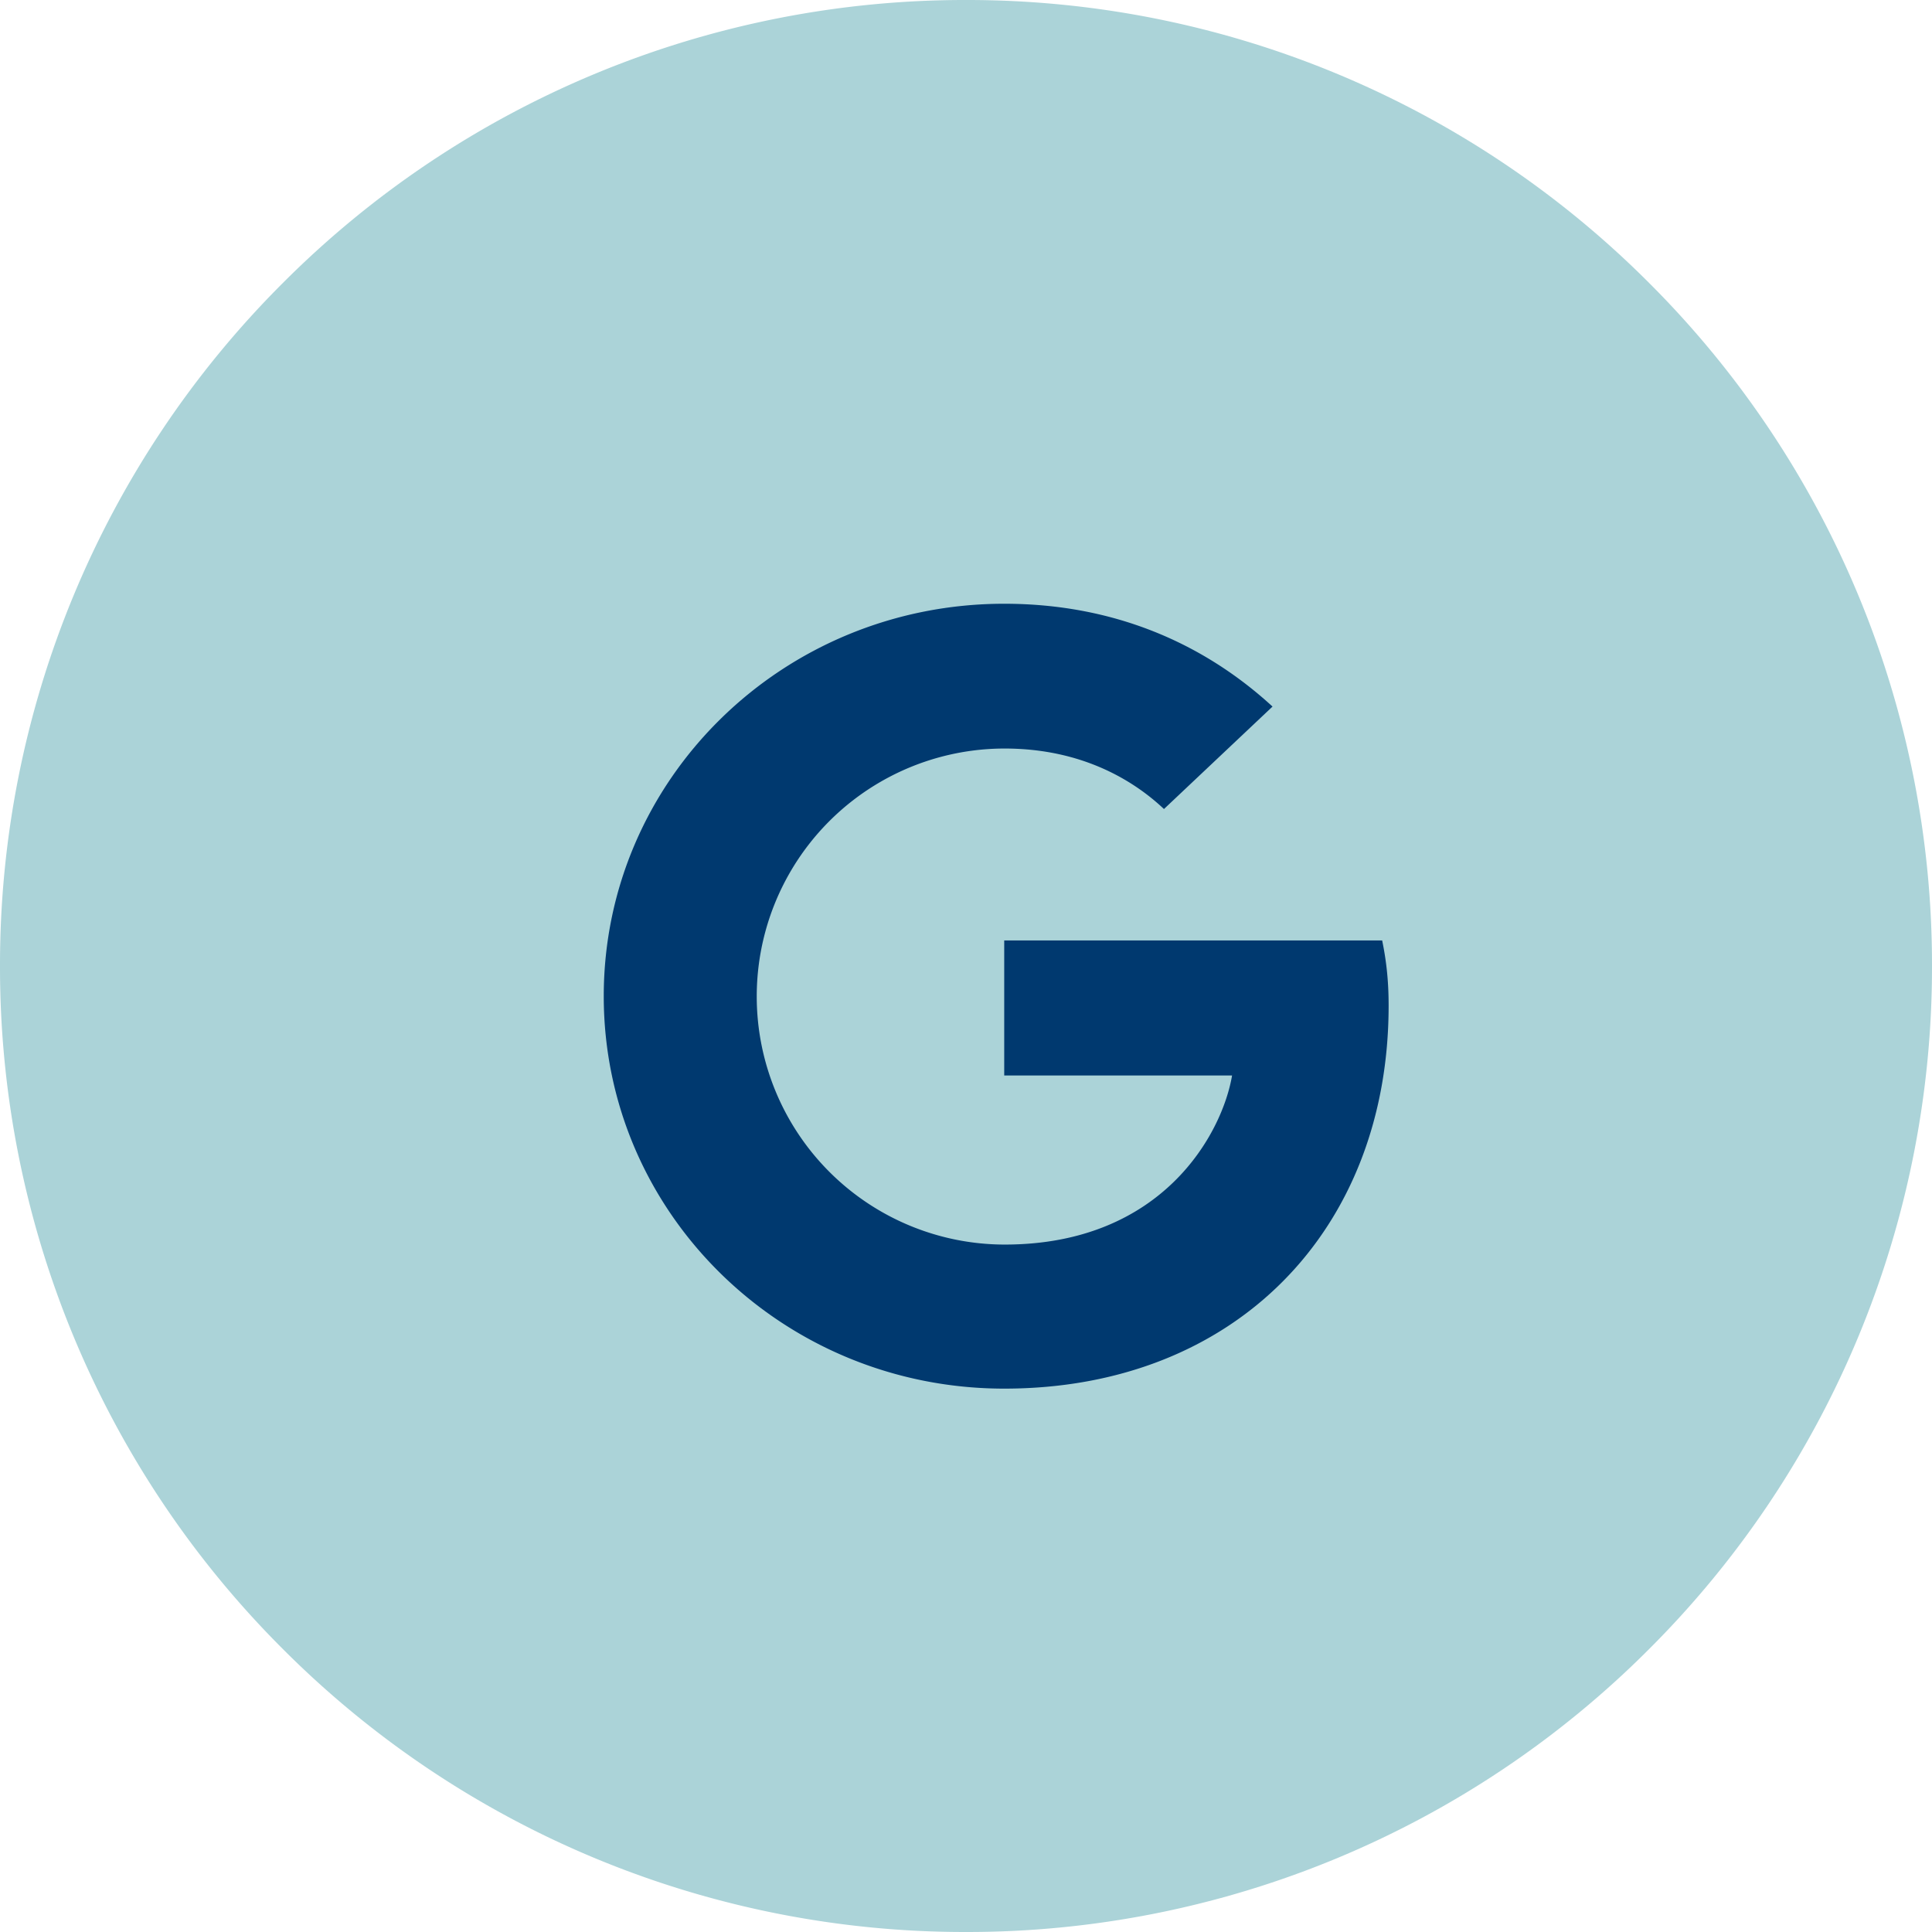
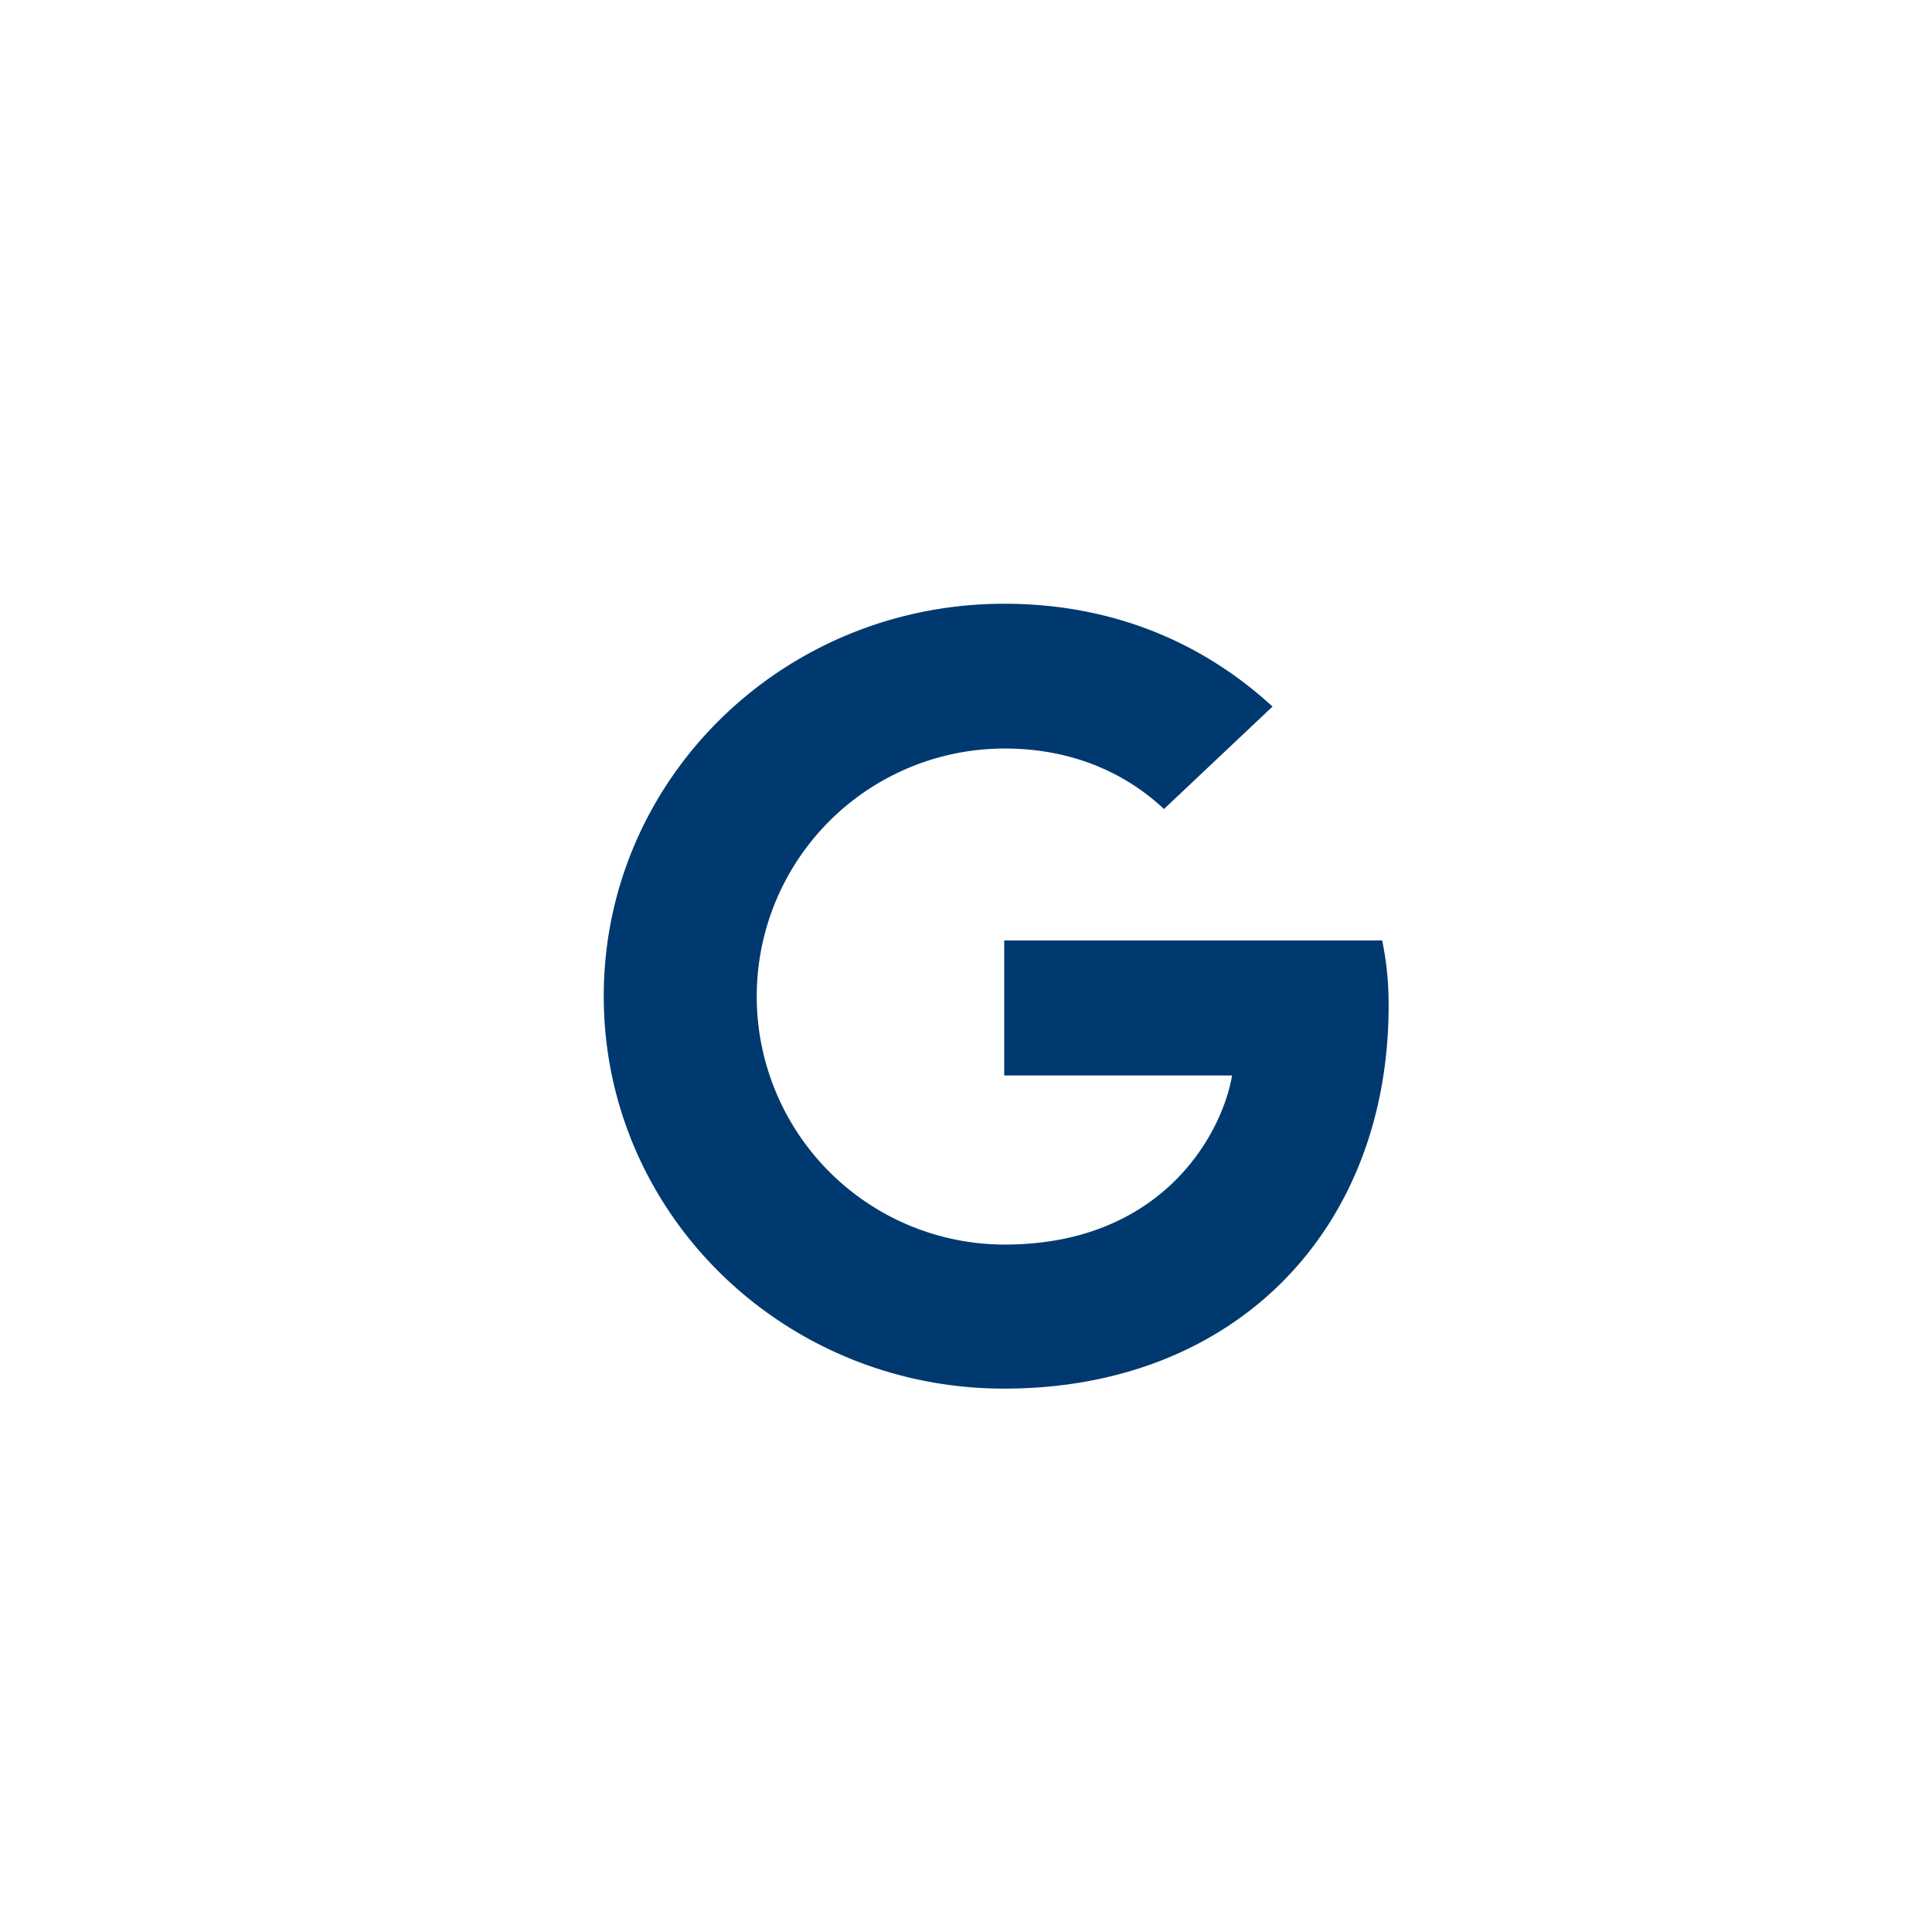
<svg xmlns="http://www.w3.org/2000/svg" xmlns:xlink="http://www.w3.org/1999/xlink" width="32" height="32" viewBox="0 0 32 32">
  <defs>
    <path d="M0 0h32v32H0V0z" id="sq26twkk4a" />
  </defs>
  <g fill="none" xlink:href="#sq26twkk4a" fill-rule="evenodd">
-     <path d="M16 0a15.95 15.95 0 0 1 11.314 4.686A15.95 15.95 0 0 1 32 16a15.95 15.95 0 0 1-4.686 11.314A15.95 15.95 0 0 1 16 32a15.95 15.95 0 0 1-11.314-4.686A15.95 15.95 0 0 1 0 16 15.95 15.95 0 0 1 4.686 4.686 15.95 15.95 0 0 1 16 0z" fill="#ABD3D8" />
    <path d="M10 16.5c0-3.595 2.965-6.5 6.633-6.5 1.79 0 3.283.637 4.444 1.703L19.279 13.4c-.49-.462-1.346-1.002-2.64-1.002a4.106 4.106 0 0 0-4.105 4.108 4.11 4.11 0 0 0 4.105 4.108c2.627 0 3.608-1.852 3.768-2.801h-3.774v-2.236h6.26c.067.325.107.656.107 1.079C23 20.368 20.46 23 16.633 23 12.965 23 10 20.095 10 16.5z" fill="#00396F" />
  </g>
</svg>